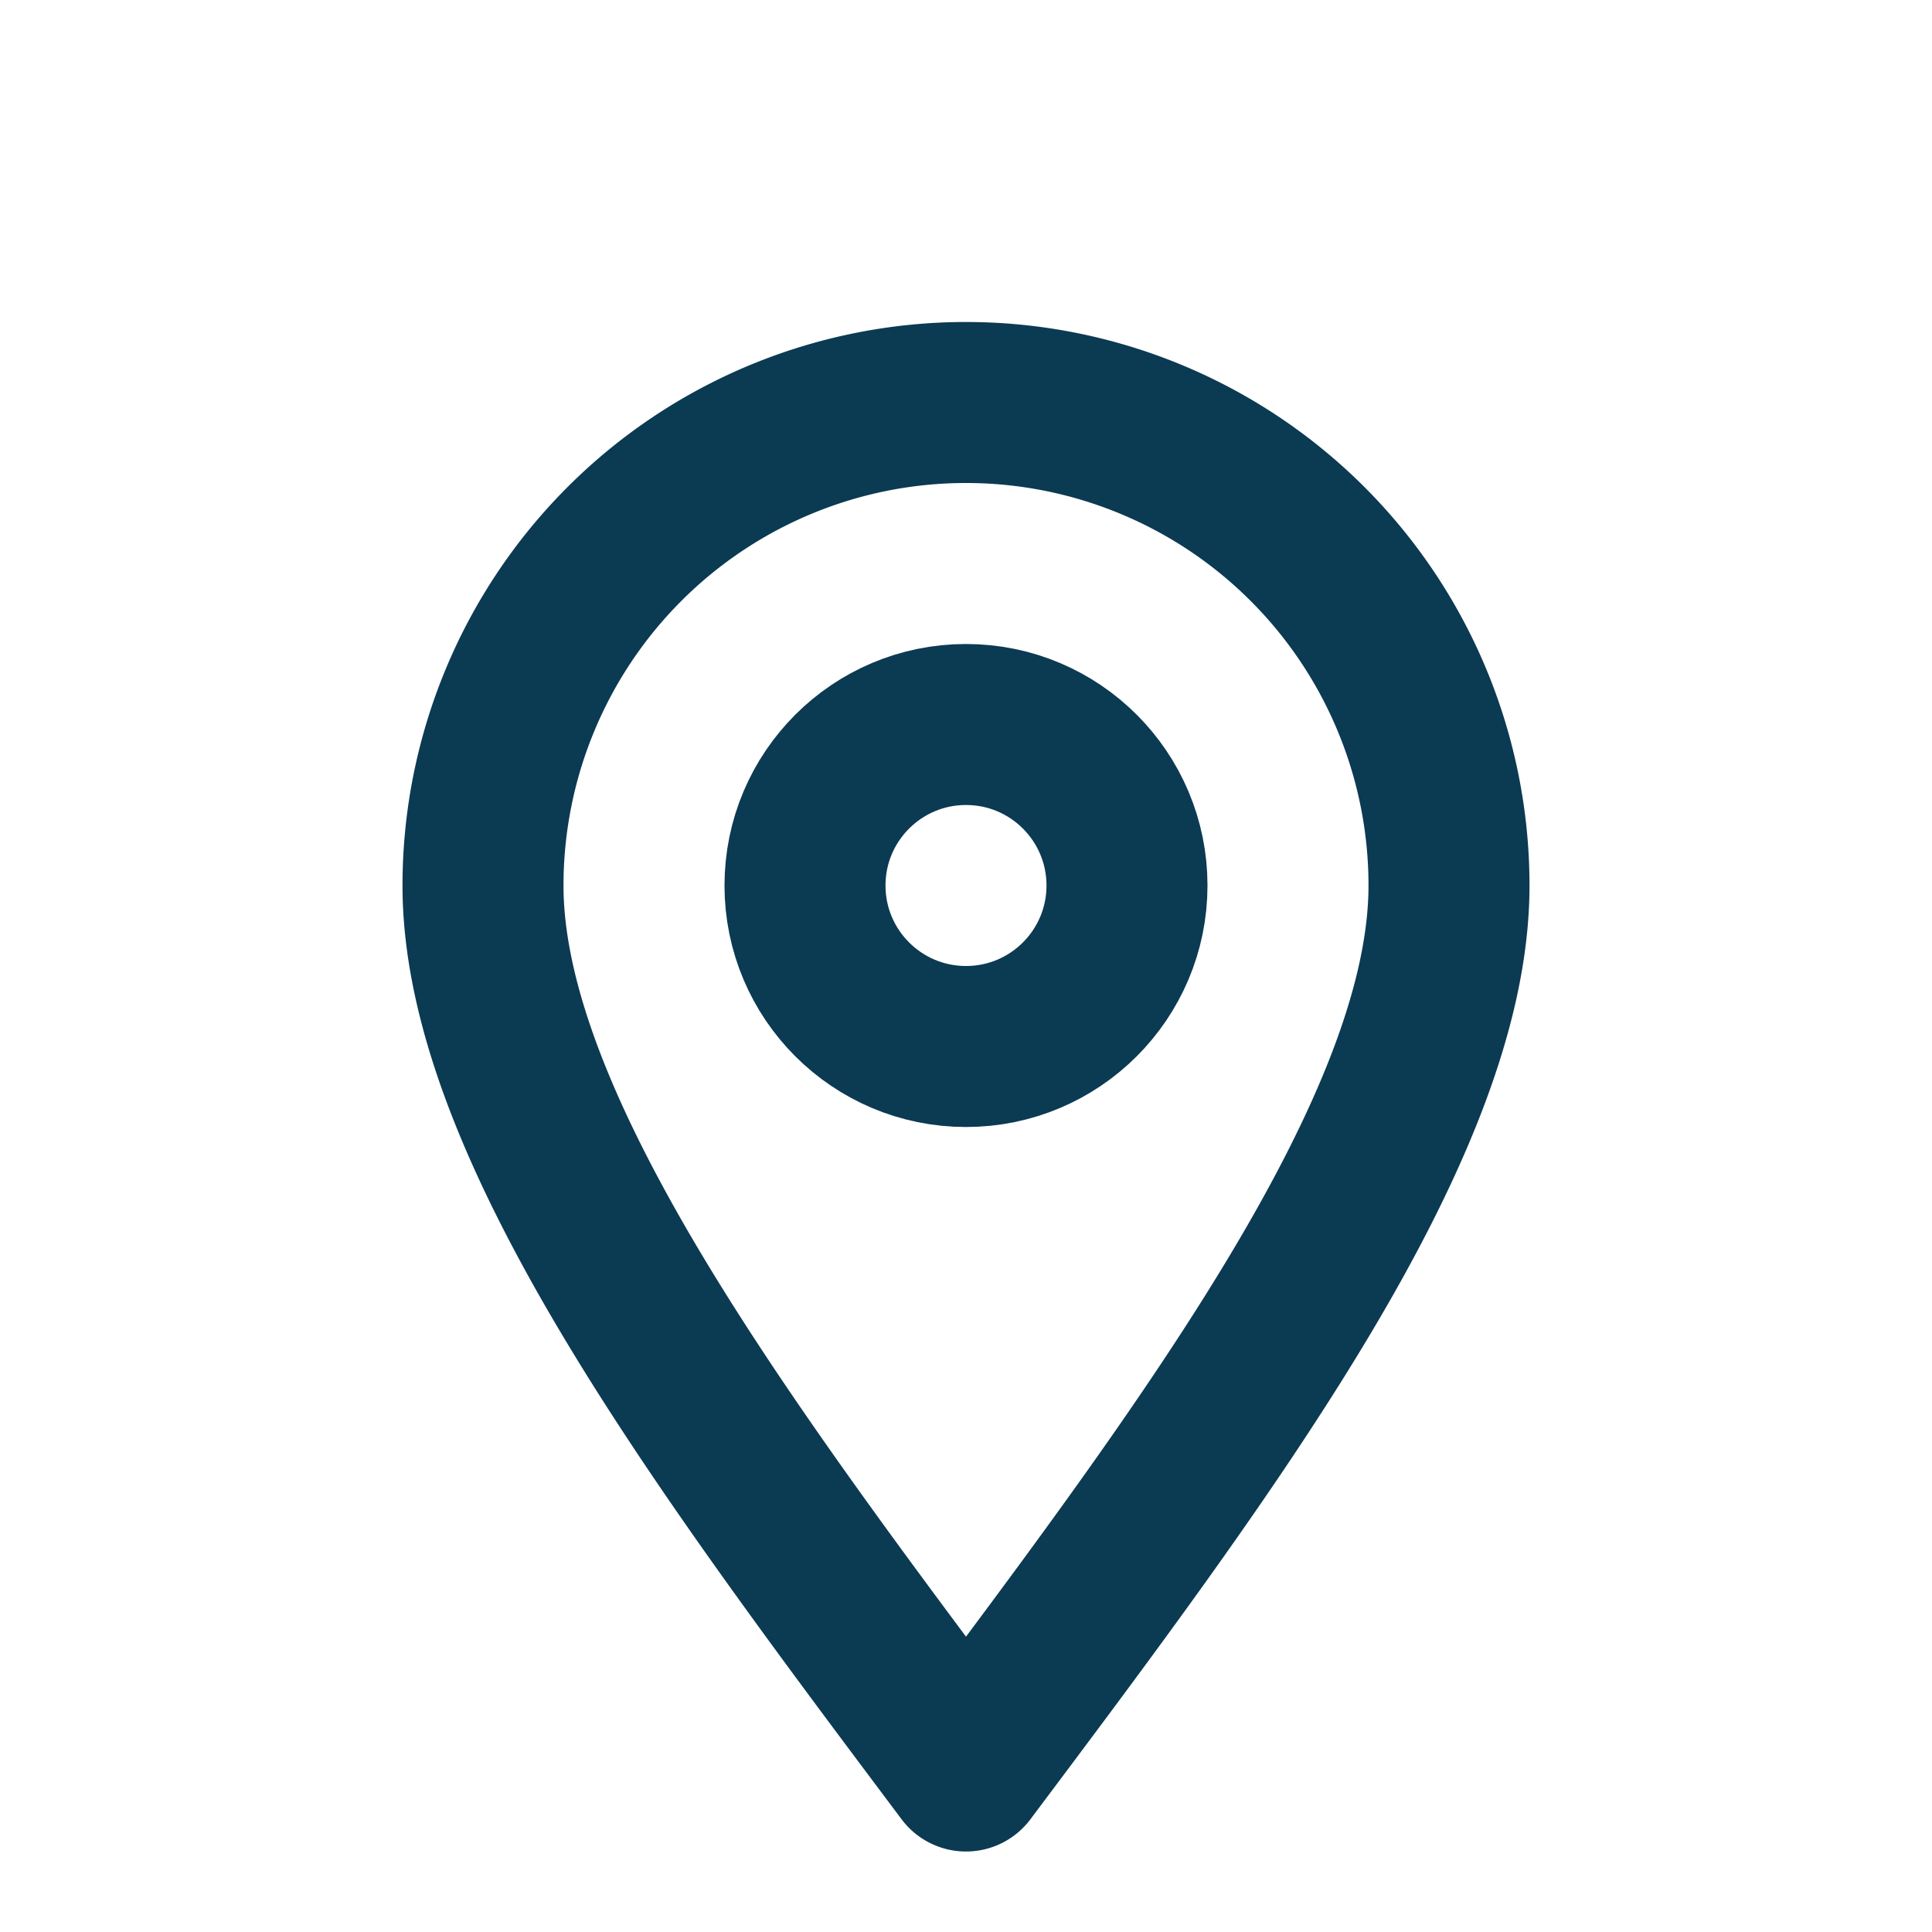
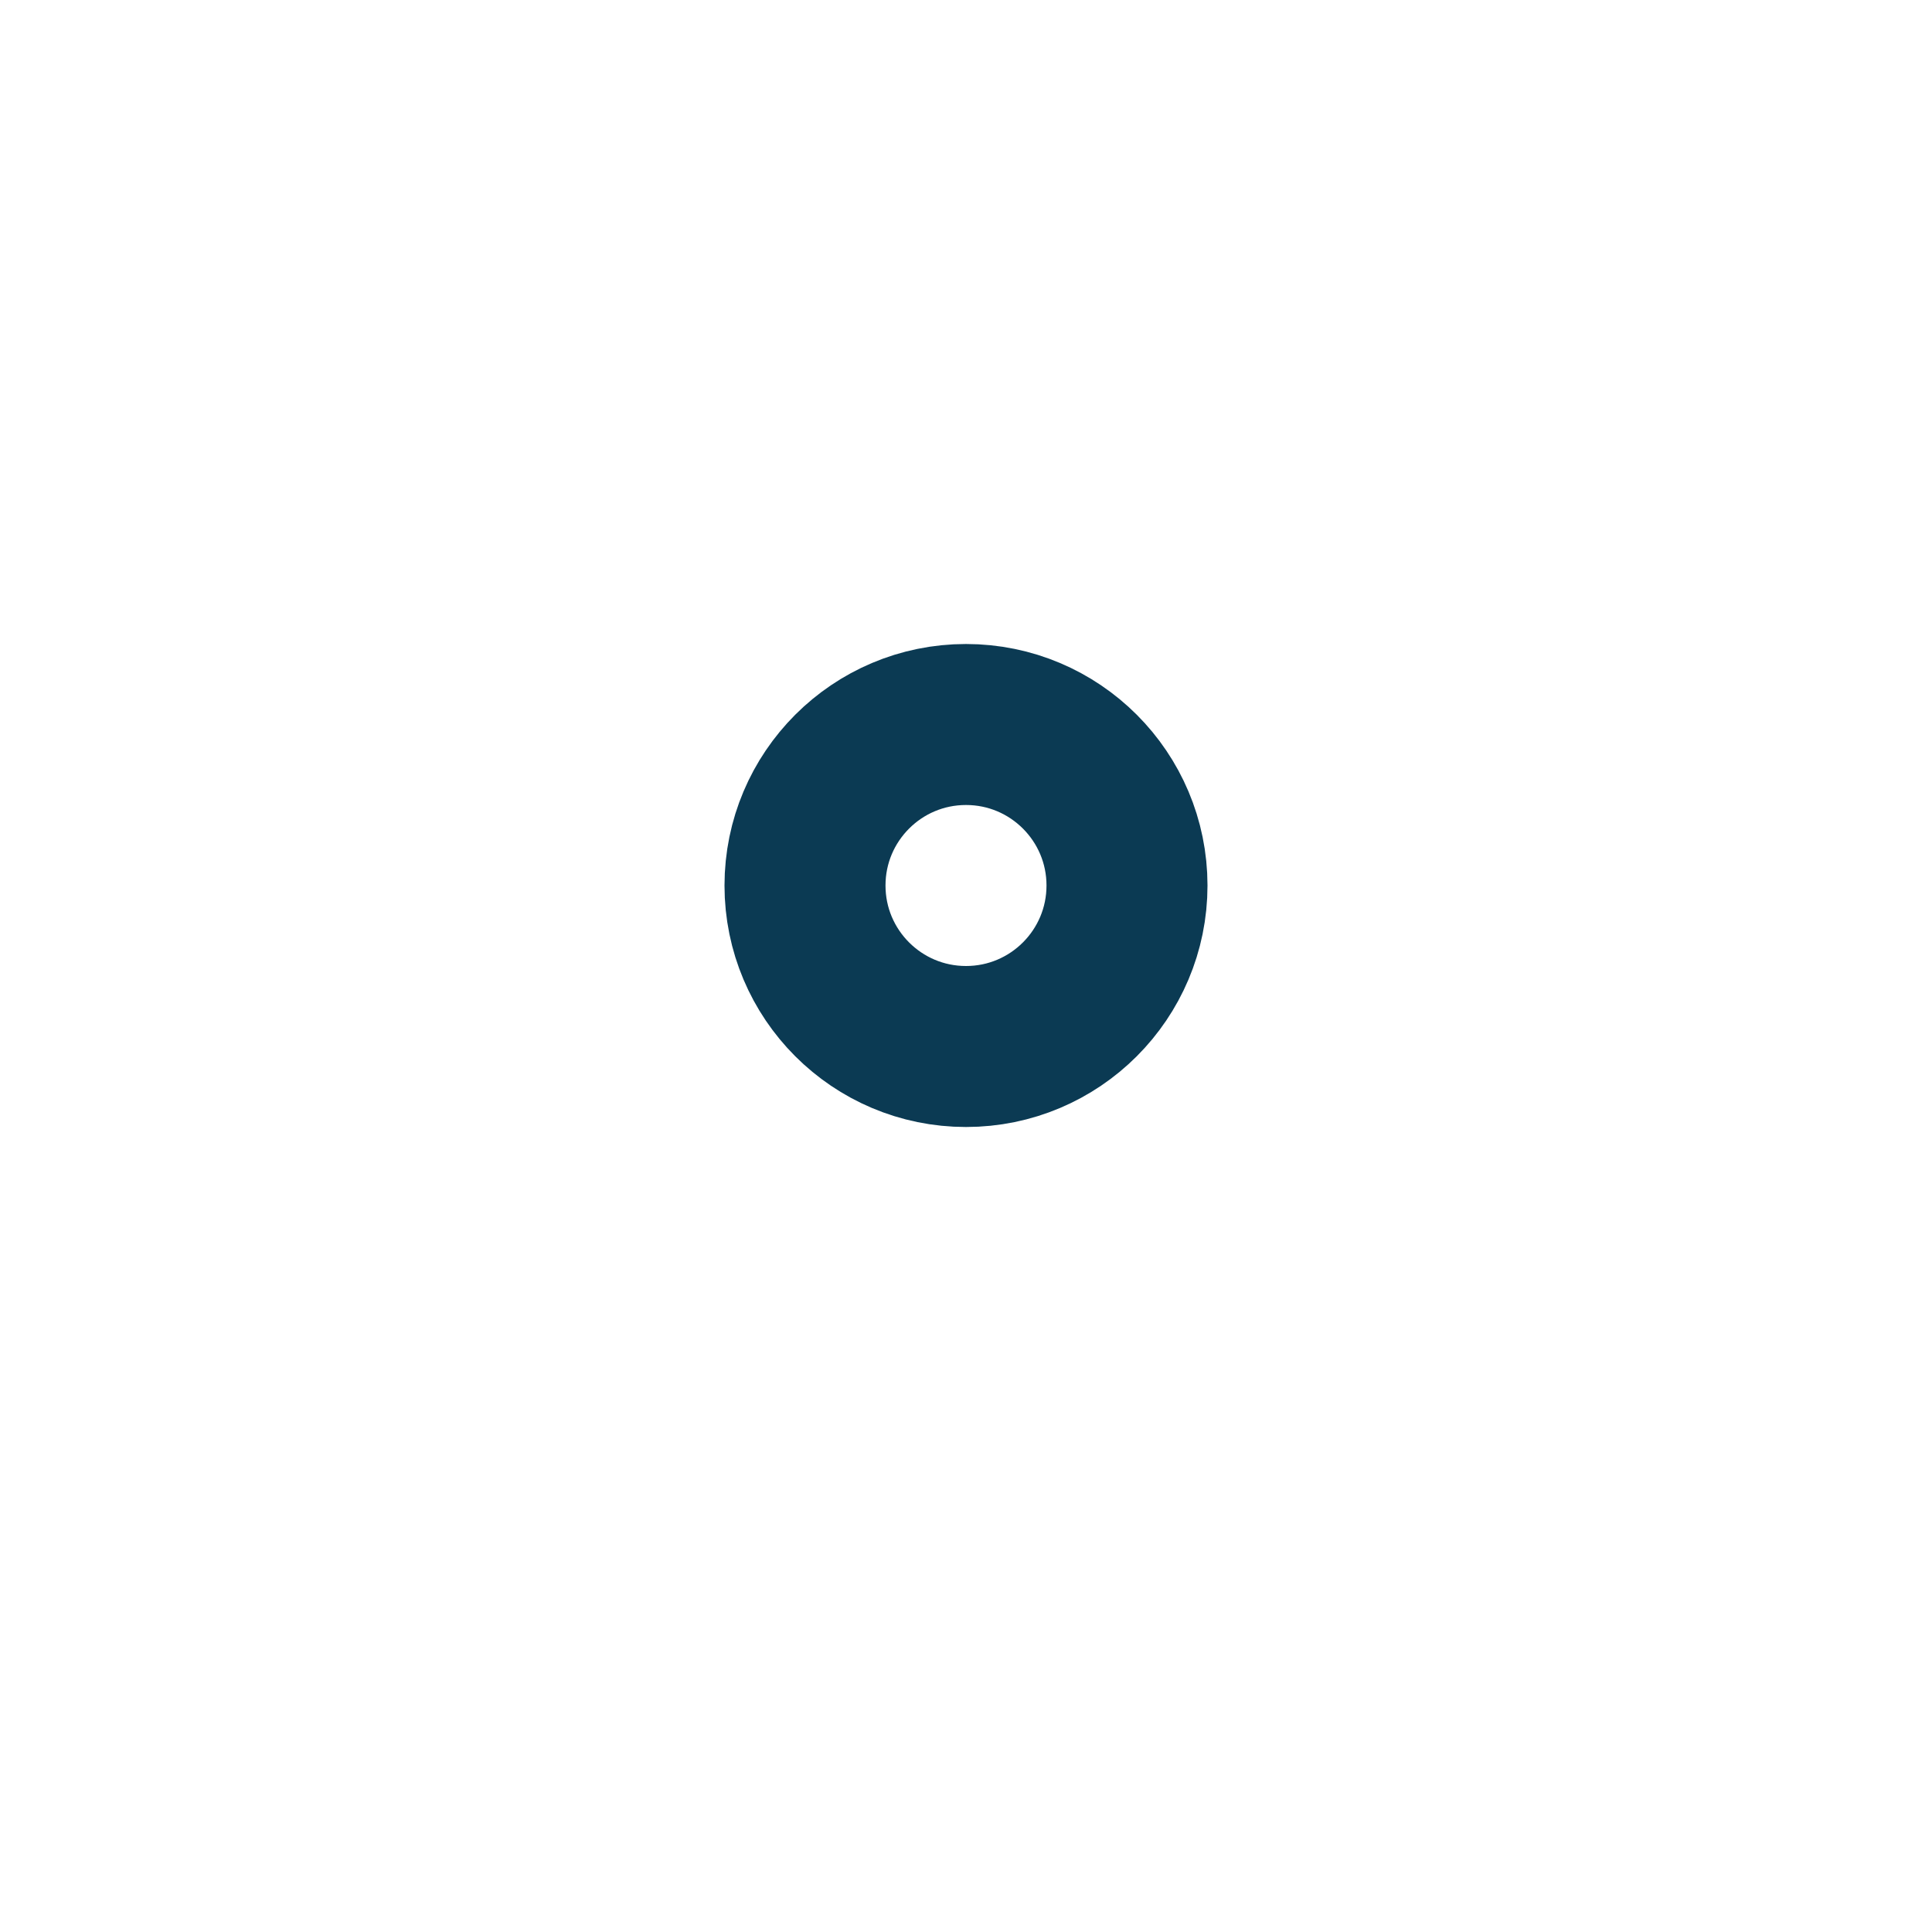
<svg xmlns="http://www.w3.org/2000/svg" width="24" height="24" viewBox="0 0 24 24">
  <g fill="none" stroke="#0B3A53" stroke-width="2" stroke-linecap="round" stroke-linejoin="round">
-     <path d="M12 22c3-4 6-8 6-11a6 6 0 1 0-12 0c0 3 3 7 6 11z" />
    <circle cx="12" cy="11" r="2" />
  </g>
</svg>